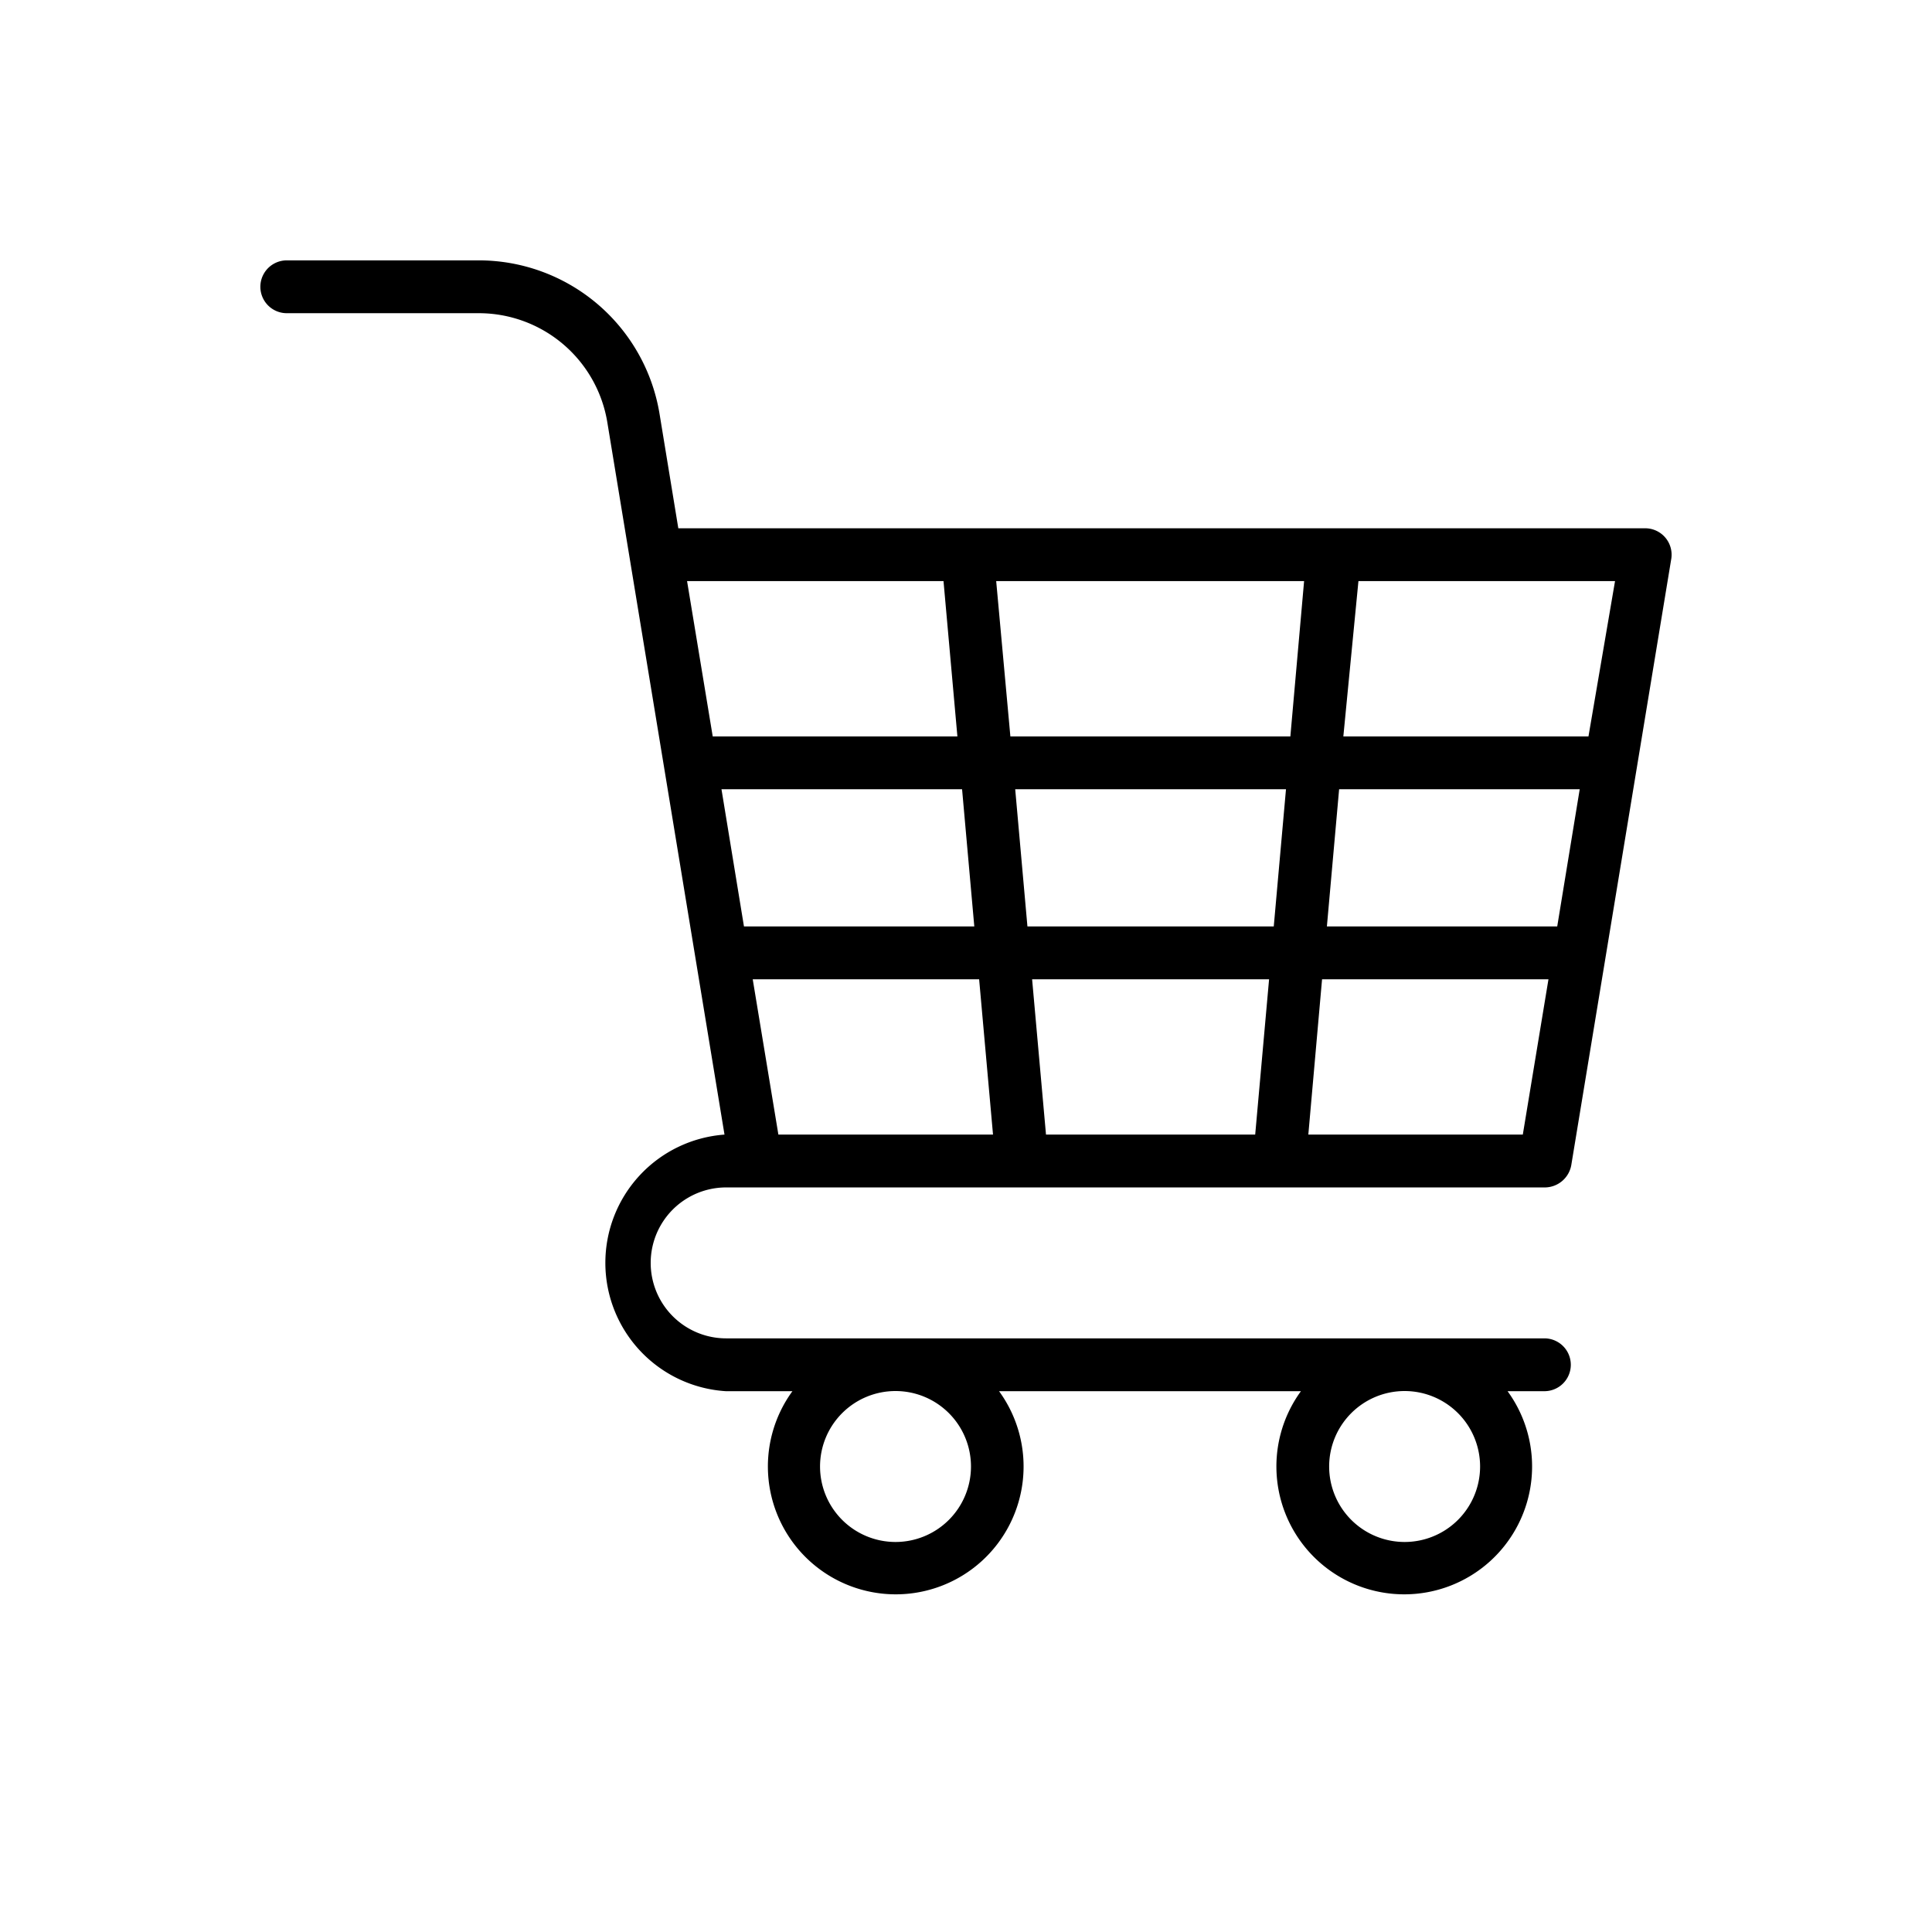
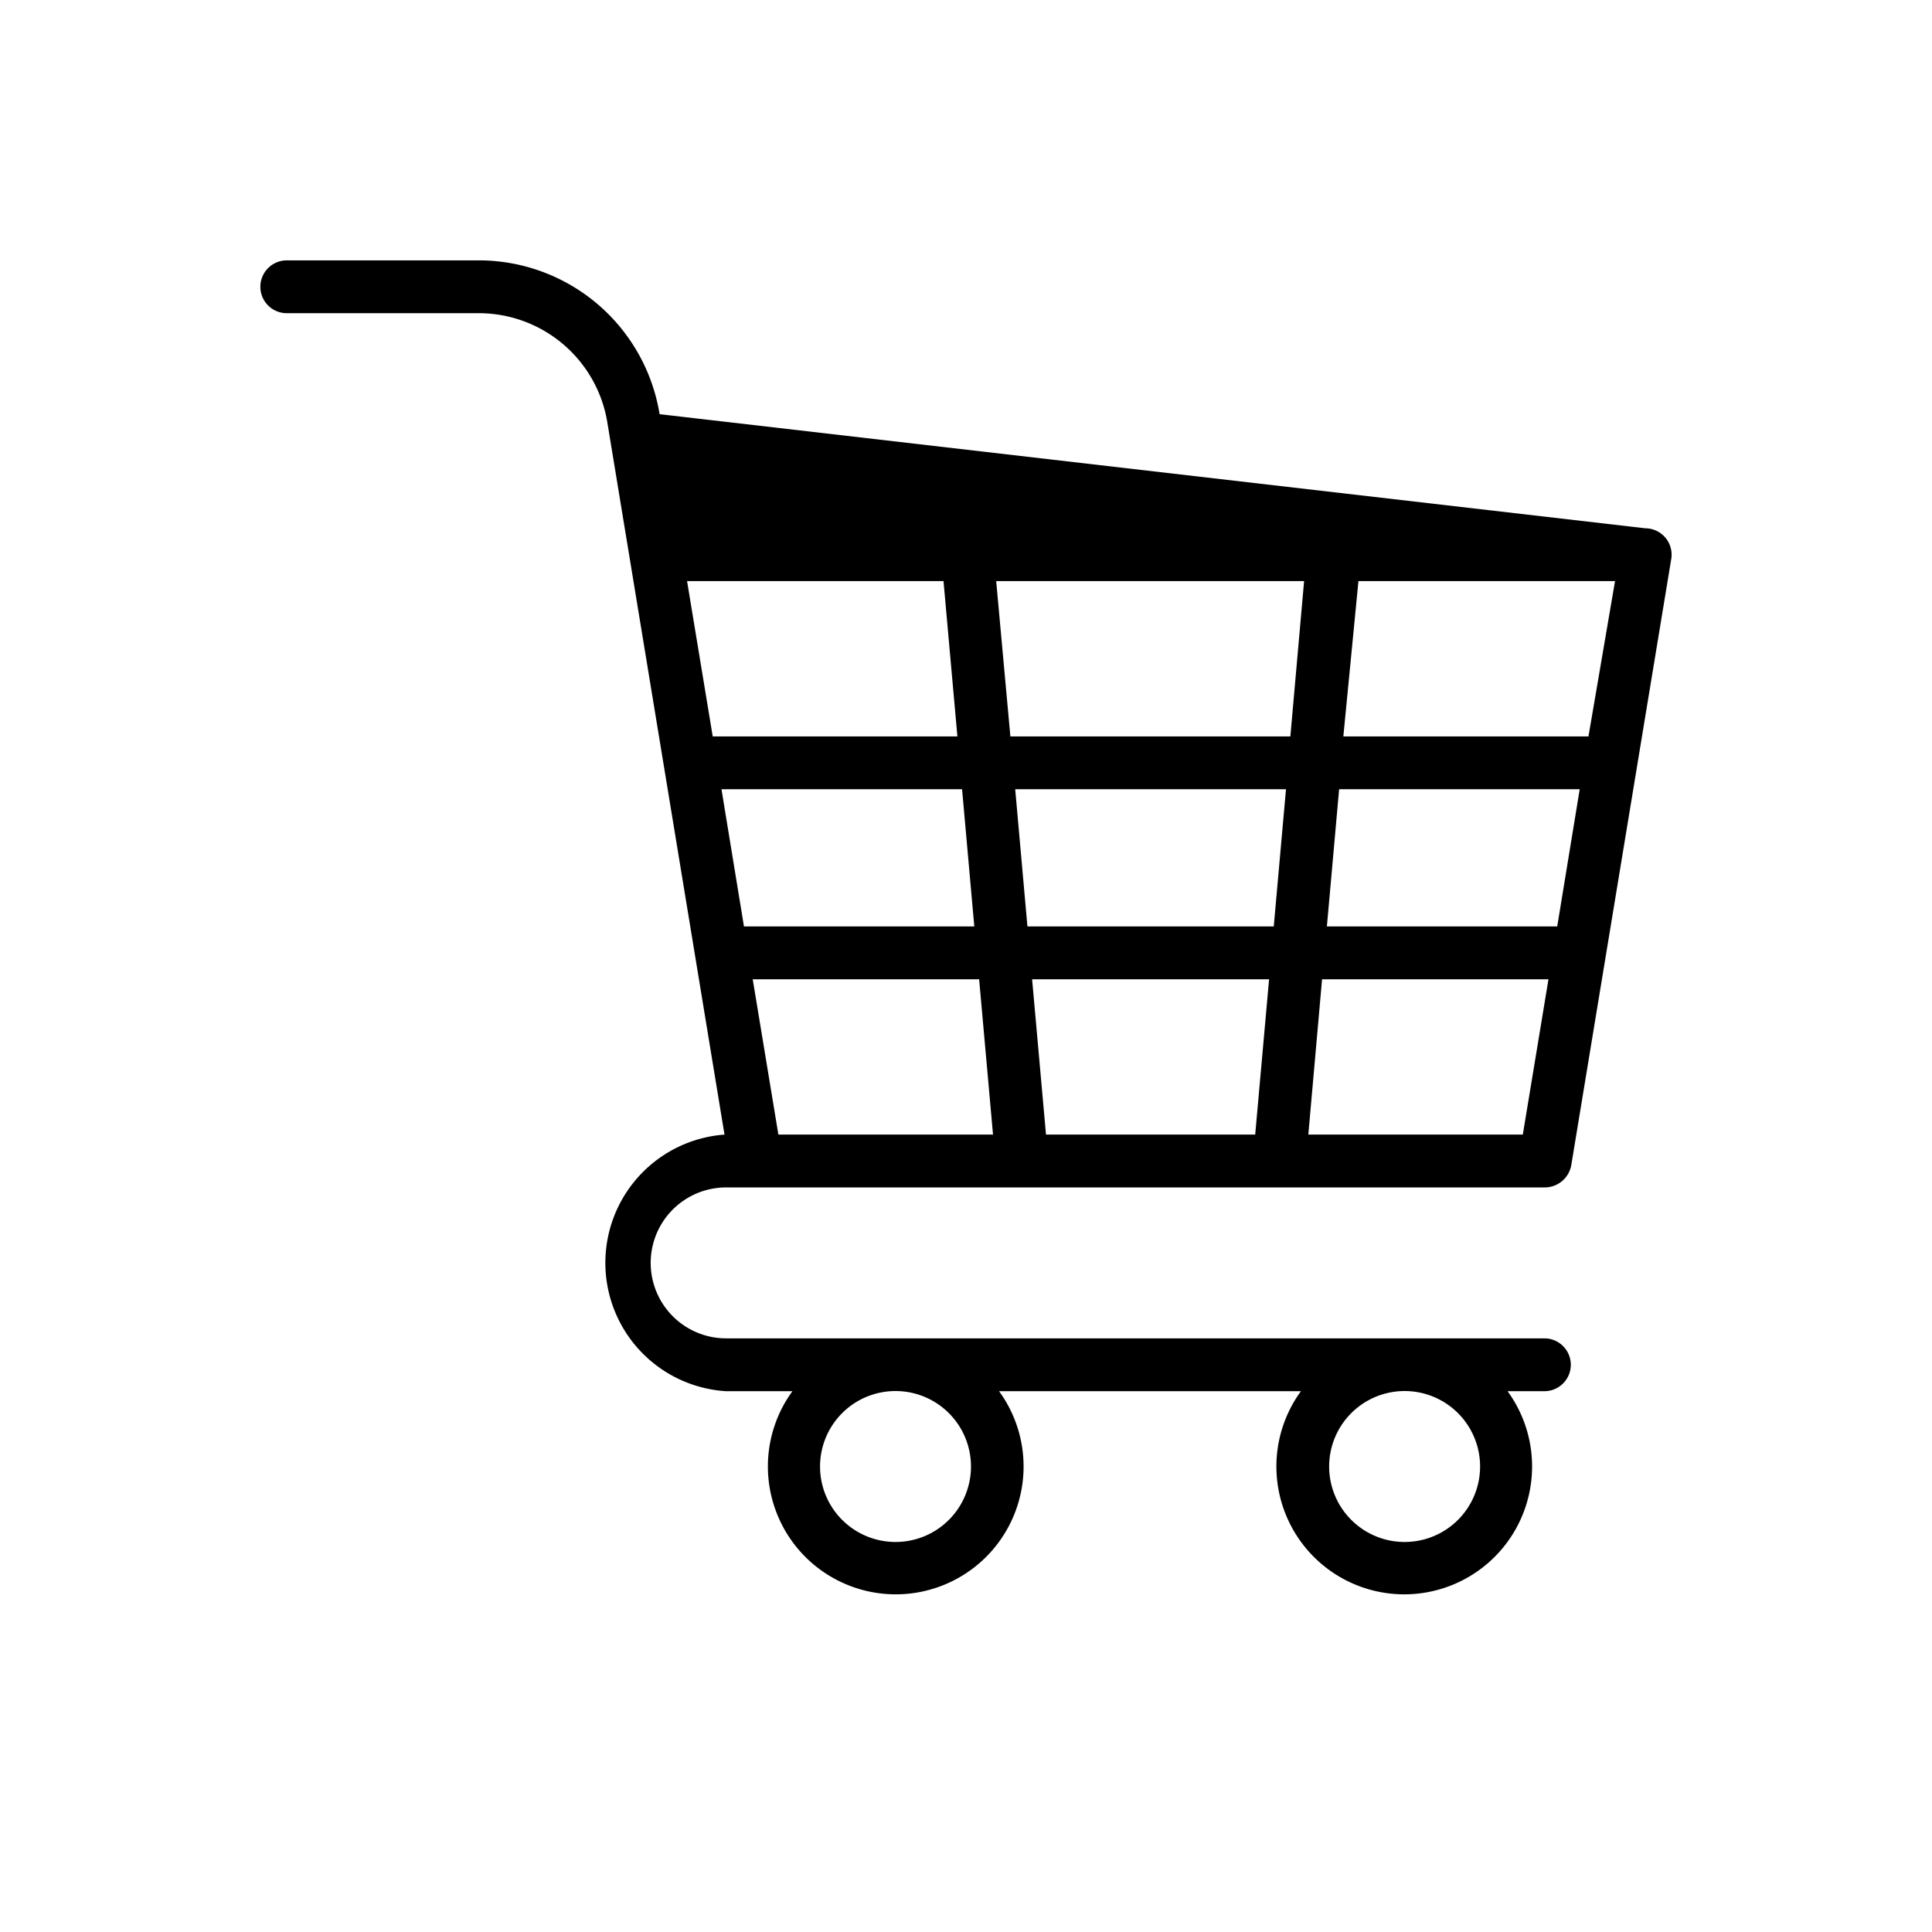
<svg xmlns="http://www.w3.org/2000/svg" id="O" viewBox="0 0 128 128">
  <title>SHOPPING CHART</title>
-   <path d="M48.11,78.67h54.27a1.79,1.79,0,0,0,1.72-1.47L110.73,37A1.75,1.75,0,0,0,109,35H44.94L43.7,27.44a12.14,12.14,0,0,0-12-10.19H19a1.75,1.75,0,0,0,0,3.5H31.69A8.63,8.63,0,0,1,40.24,28L48,75.17a8.52,8.52,0,0,0,.09,17h4.41a8.47,8.47,0,1,0,13.69,0h20a8.47,8.47,0,1,0,13.69,0h2.44a1.75,1.75,0,0,0,0-3.5H48.11a5,5,0,0,1,0-10ZM85.2,52.29l-.81,9.09H68.07l-.81-9.09Zm-18.26-3.5L66,38.5h20.4l-.91,10.29Zm36.23,12.59H87.91l.81-9.09h15.94ZM51.57,75.17l-1.7-10.29h15l.92,10.29ZM68.38,64.88h15.7l-.92,10.29H69.3Zm-3.83-3.5H49.29L47.8,52.29H63.74ZM86.68,75.17l.91-10.29h15l-1.7,10.29Zm18.56-26.38H89L90,38.5h17ZM62.51,38.5l.92,10.29H47.22L45.52,38.5Zm1.82,58.66a5,5,0,1,1-5-5A5,5,0,0,1,64.33,97.16Zm33.73,0a5,5,0,1,1-5-5A5,5,0,0,1,98.06,97.16Z" />
+   <path d="M48.11,78.67h54.27a1.79,1.79,0,0,0,1.72-1.47L110.73,37A1.75,1.75,0,0,0,109,35L43.7,27.44a12.14,12.14,0,0,0-12-10.19H19a1.75,1.75,0,0,0,0,3.5H31.69A8.63,8.63,0,0,1,40.24,28L48,75.17a8.52,8.52,0,0,0,.09,17h4.41a8.47,8.47,0,1,0,13.69,0h20a8.47,8.47,0,1,0,13.69,0h2.44a1.75,1.75,0,0,0,0-3.5H48.11a5,5,0,0,1,0-10ZM85.2,52.29l-.81,9.09H68.07l-.81-9.09Zm-18.26-3.5L66,38.5h20.4l-.91,10.29Zm36.23,12.59H87.91l.81-9.09h15.94ZM51.57,75.17l-1.7-10.29h15l.92,10.29ZM68.38,64.88h15.7l-.92,10.29H69.3Zm-3.83-3.5H49.29L47.8,52.29H63.74ZM86.68,75.17l.91-10.29h15l-1.7,10.29Zm18.56-26.38H89L90,38.5h17ZM62.51,38.5l.92,10.29H47.22L45.52,38.5Zm1.82,58.66a5,5,0,1,1-5-5A5,5,0,0,1,64.33,97.16Zm33.73,0a5,5,0,1,1-5-5A5,5,0,0,1,98.06,97.16Z" />
</svg>